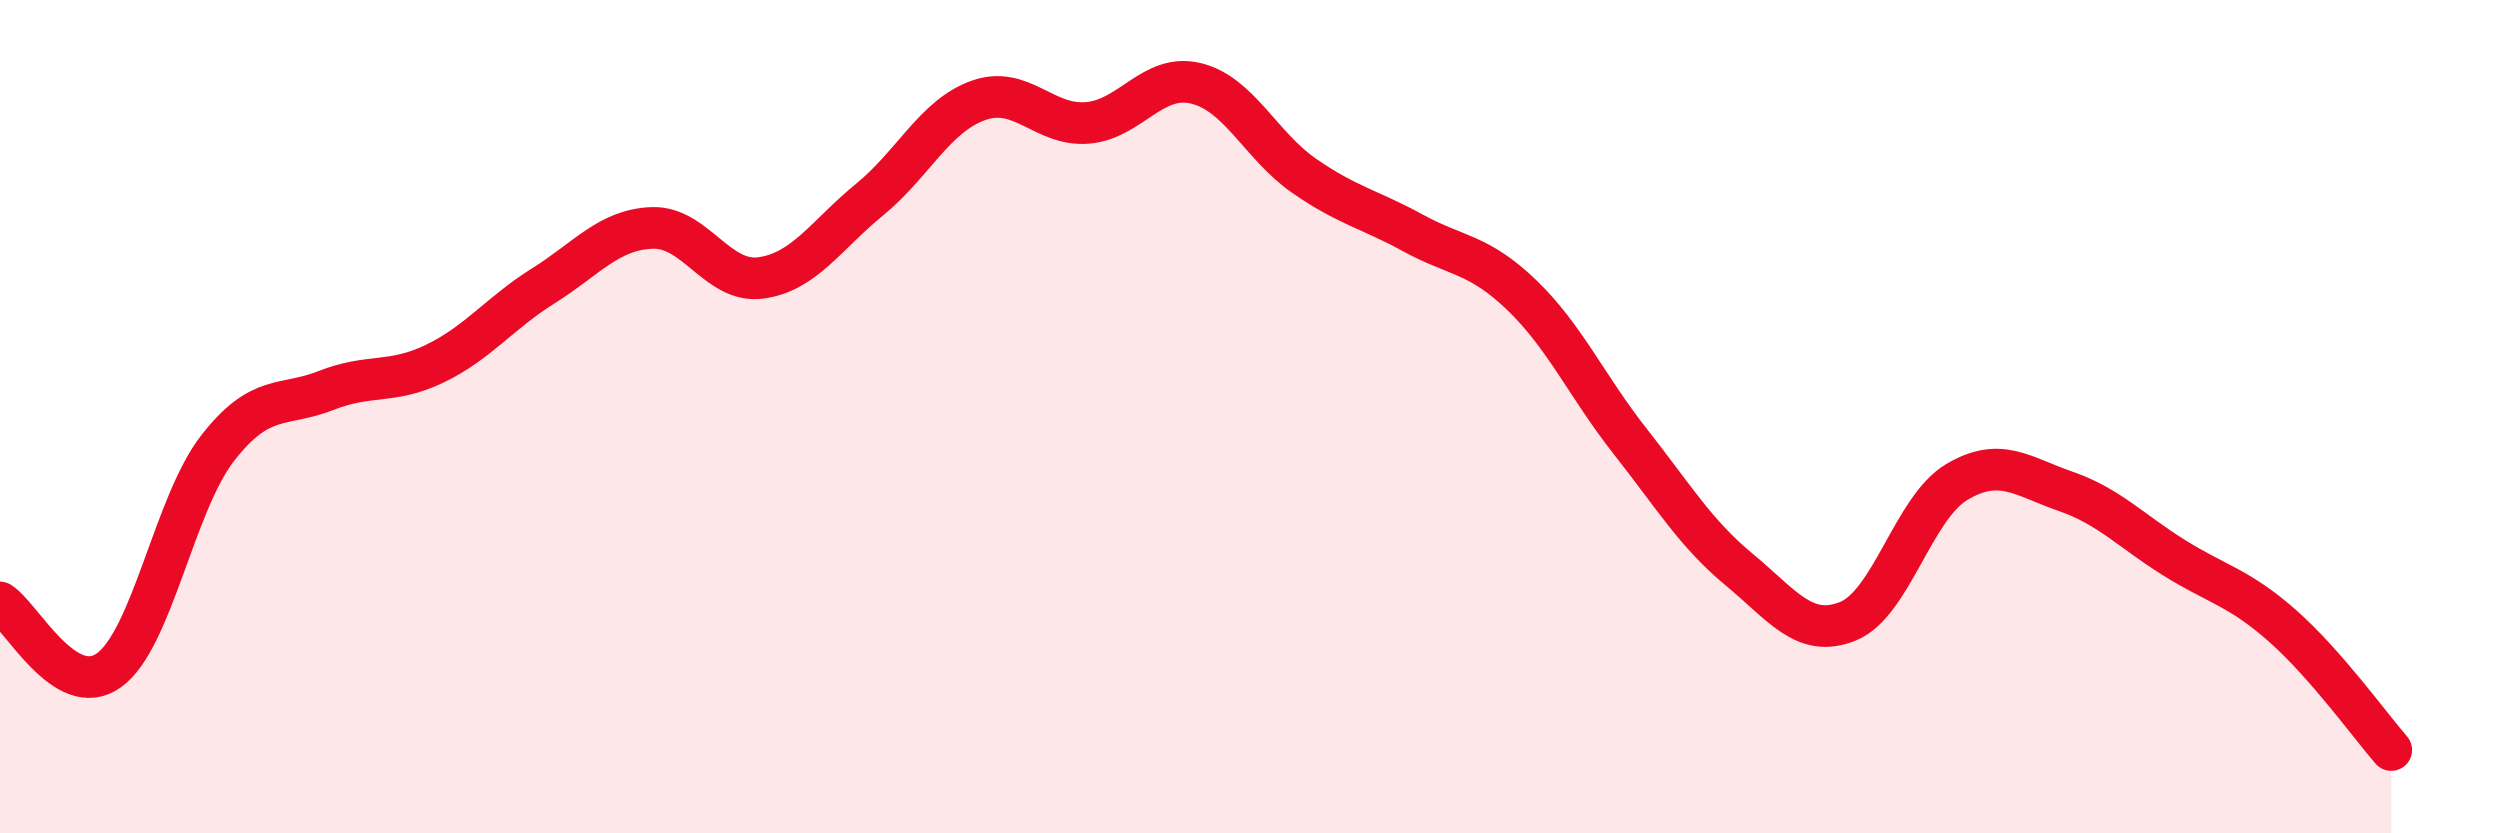
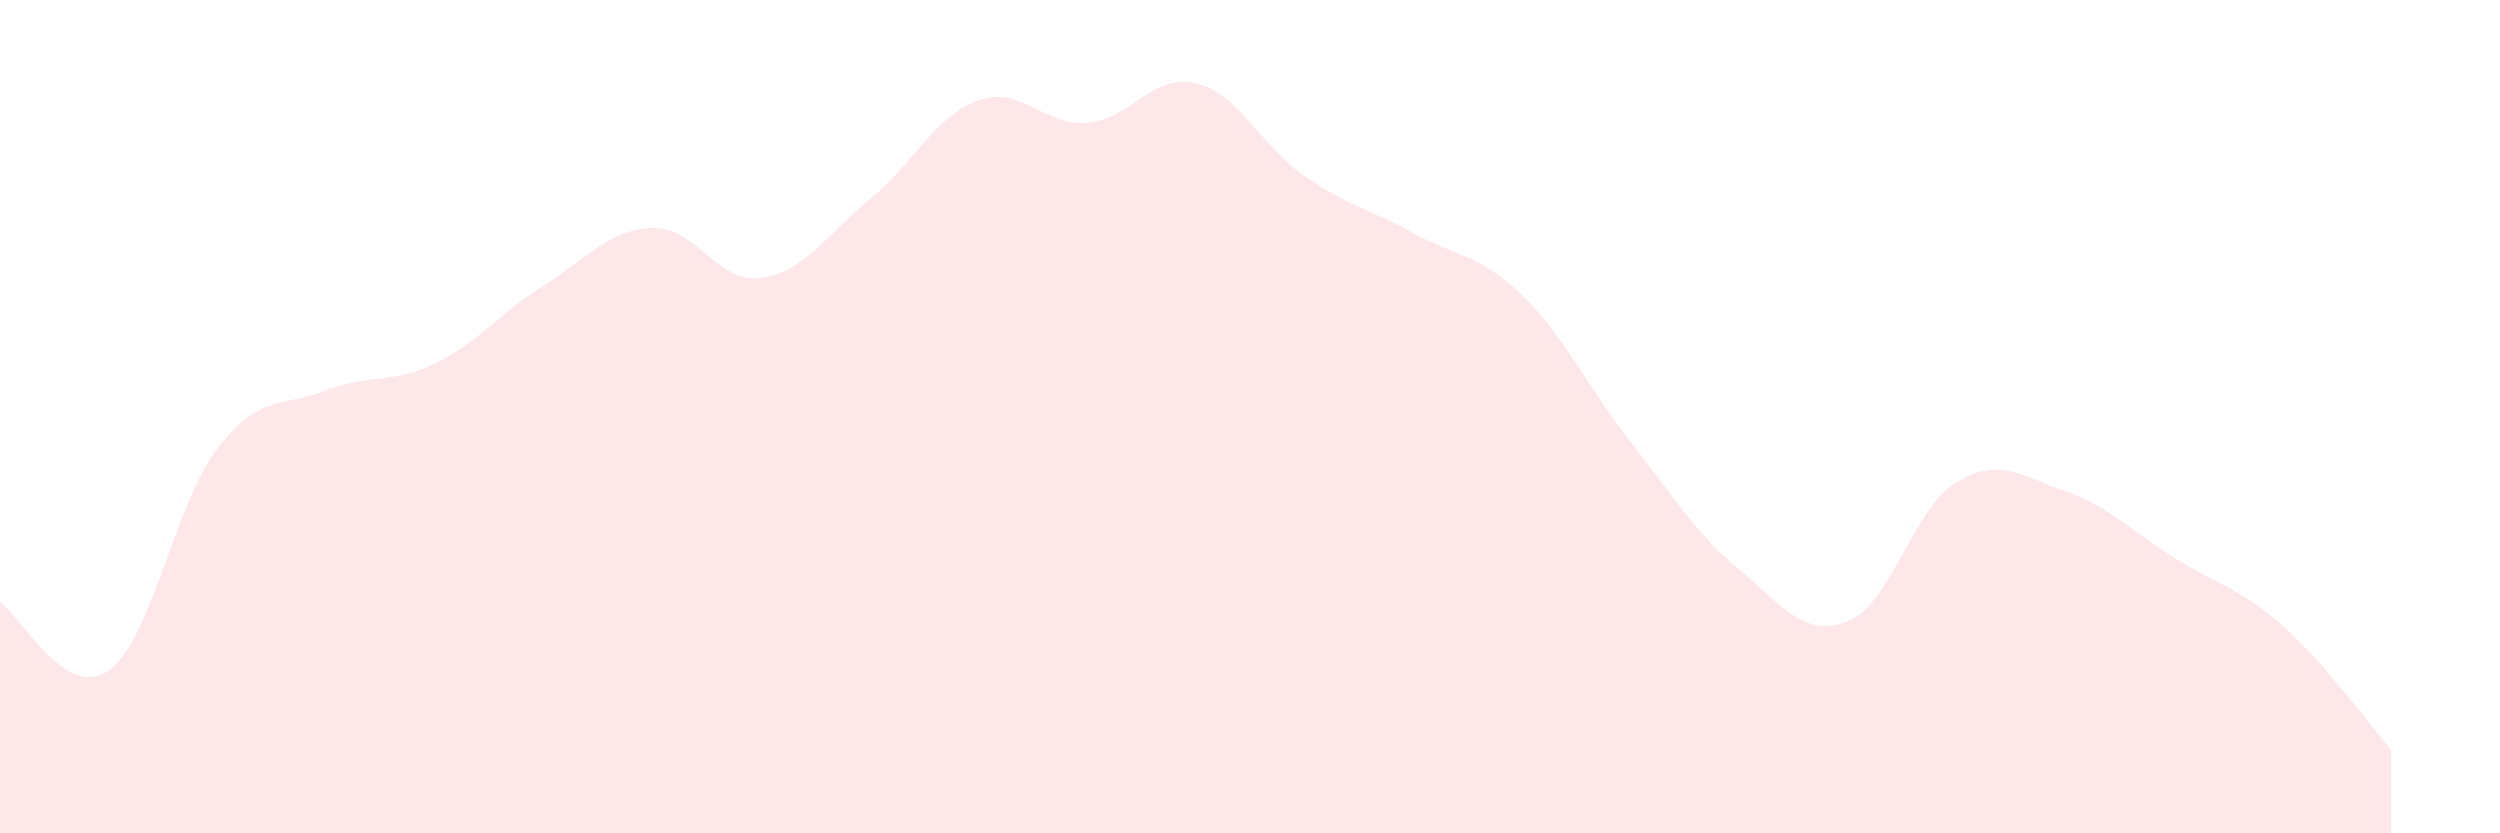
<svg xmlns="http://www.w3.org/2000/svg" width="60" height="20" viewBox="0 0 60 20">
  <path d="M 0,14.46 C 0.52,14.79 1.57,16.83 2.61,16.09 C 3.65,15.35 4.18,12.1 5.22,10.76 C 6.26,9.42 6.79,9.78 7.83,9.37 C 8.87,8.96 9.39,9.23 10.43,8.73 C 11.47,8.23 12,7.51 13.04,6.86 C 14.08,6.21 14.61,5.51 15.65,5.47 C 16.69,5.43 17.22,6.81 18.26,6.67 C 19.3,6.53 19.83,5.64 20.87,4.79 C 21.91,3.94 22.44,2.78 23.48,2.41 C 24.52,2.04 25.05,3.03 26.09,2.95 C 27.13,2.87 27.66,1.75 28.7,2 C 29.74,2.25 30.26,3.5 31.3,4.22 C 32.34,4.94 32.87,5.02 33.91,5.59 C 34.95,6.16 35.48,6.08 36.52,7.08 C 37.56,8.08 38.09,9.28 39.13,10.6 C 40.17,11.92 40.7,12.81 41.74,13.67 C 42.78,14.53 43.31,15.33 44.35,14.91 C 45.39,14.49 45.92,12.19 46.96,11.57 C 48,10.95 48.53,11.43 49.57,11.79 C 50.61,12.15 51.13,12.73 52.17,13.38 C 53.21,14.03 53.74,14.1 54.78,15.02 C 55.82,15.94 56.87,17.4 57.39,18L57.39 20L0 20Z" fill="#EB0A25" opacity="0.1" stroke-linecap="round" stroke-linejoin="round" />
-   <path d="M 0,14.46 C 0.52,14.79 1.57,16.83 2.61,16.09 C 3.65,15.35 4.18,12.1 5.22,10.76 C 6.26,9.42 6.79,9.78 7.83,9.37 C 8.87,8.96 9.39,9.23 10.43,8.73 C 11.47,8.23 12,7.51 13.04,6.86 C 14.08,6.21 14.61,5.51 15.65,5.47 C 16.69,5.43 17.22,6.81 18.26,6.67 C 19.3,6.53 19.83,5.64 20.87,4.79 C 21.91,3.94 22.44,2.78 23.48,2.41 C 24.52,2.04 25.05,3.03 26.09,2.95 C 27.13,2.87 27.66,1.75 28.7,2 C 29.74,2.25 30.26,3.5 31.3,4.22 C 32.34,4.94 32.87,5.02 33.91,5.59 C 34.95,6.16 35.48,6.08 36.52,7.08 C 37.56,8.08 38.09,9.28 39.13,10.6 C 40.17,11.92 40.7,12.81 41.74,13.67 C 42.78,14.53 43.31,15.33 44.35,14.91 C 45.39,14.49 45.92,12.19 46.96,11.57 C 48,10.95 48.53,11.43 49.57,11.79 C 50.61,12.15 51.13,12.73 52.17,13.38 C 53.21,14.03 53.74,14.1 54.78,15.02 C 55.82,15.94 56.87,17.4 57.39,18" stroke="#EB0A25" stroke-width="1" fill="none" stroke-linecap="round" stroke-linejoin="round" />
</svg>